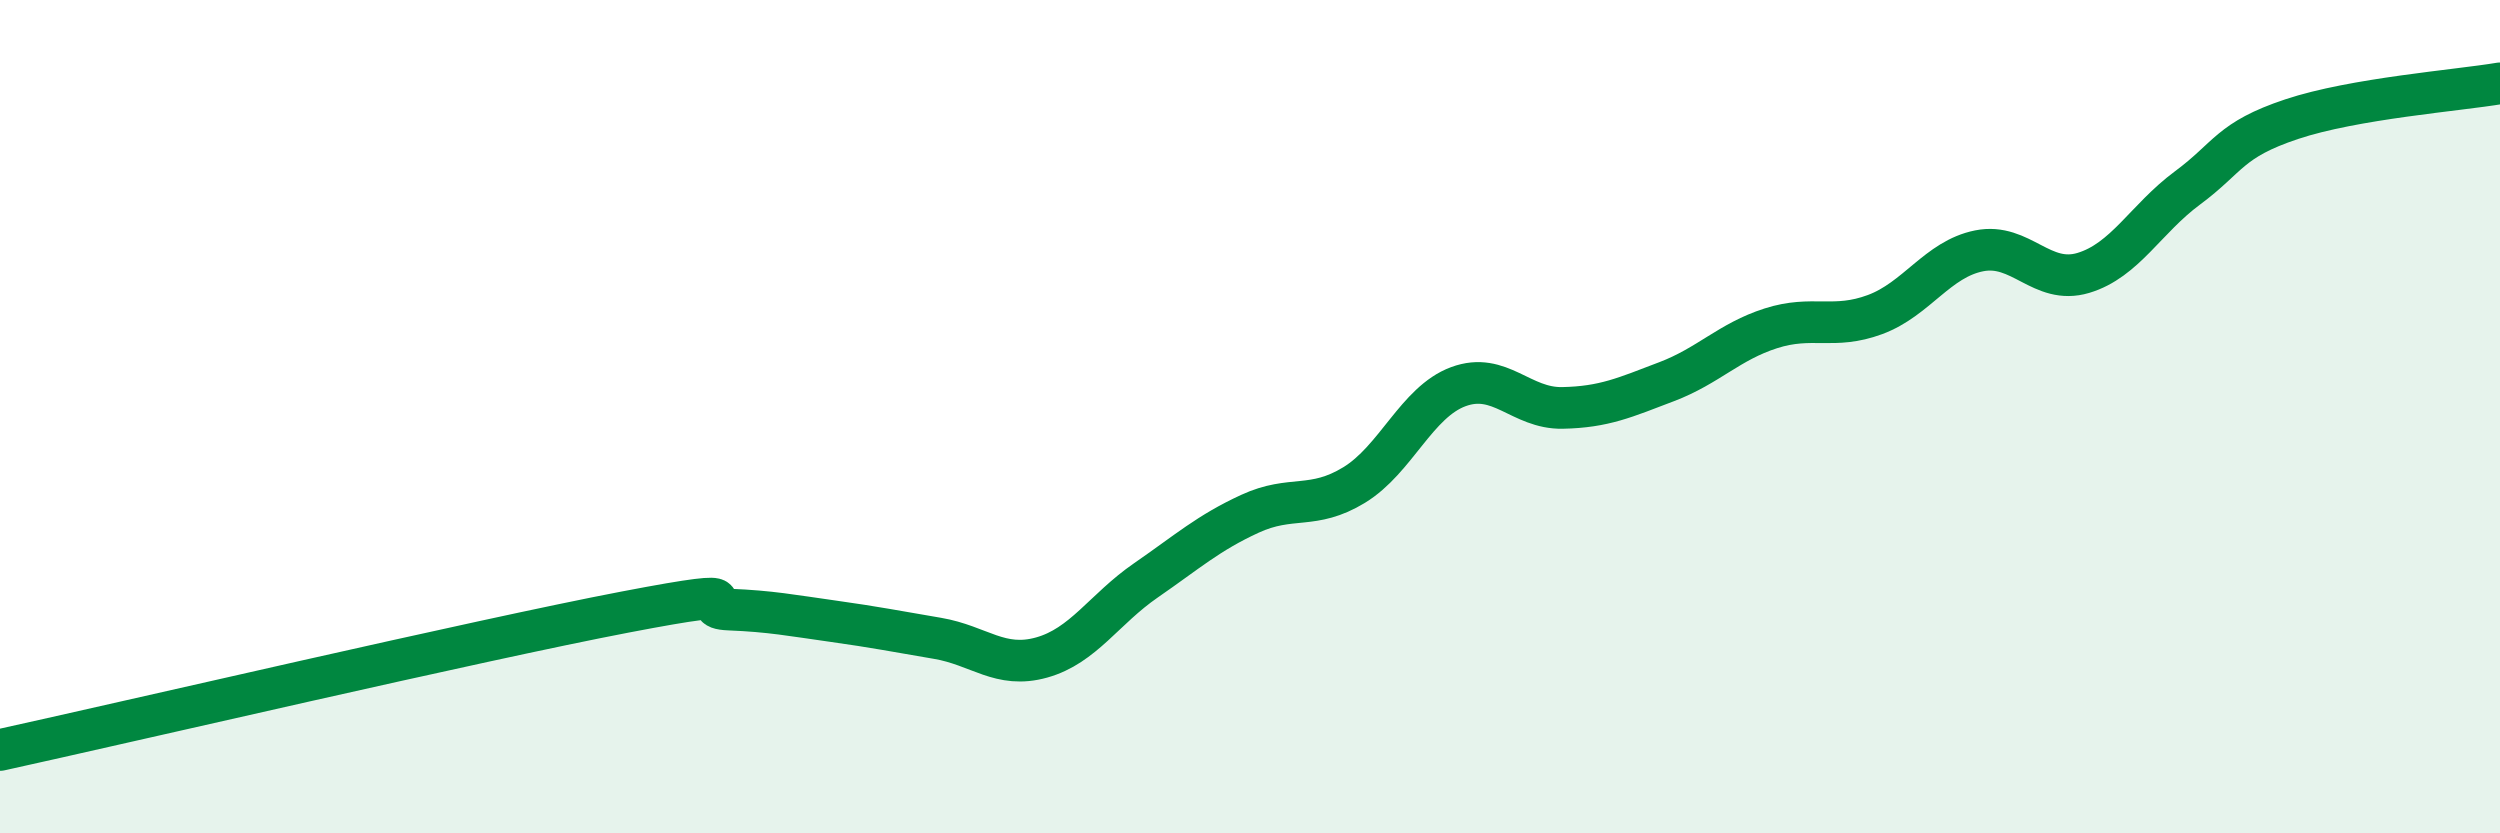
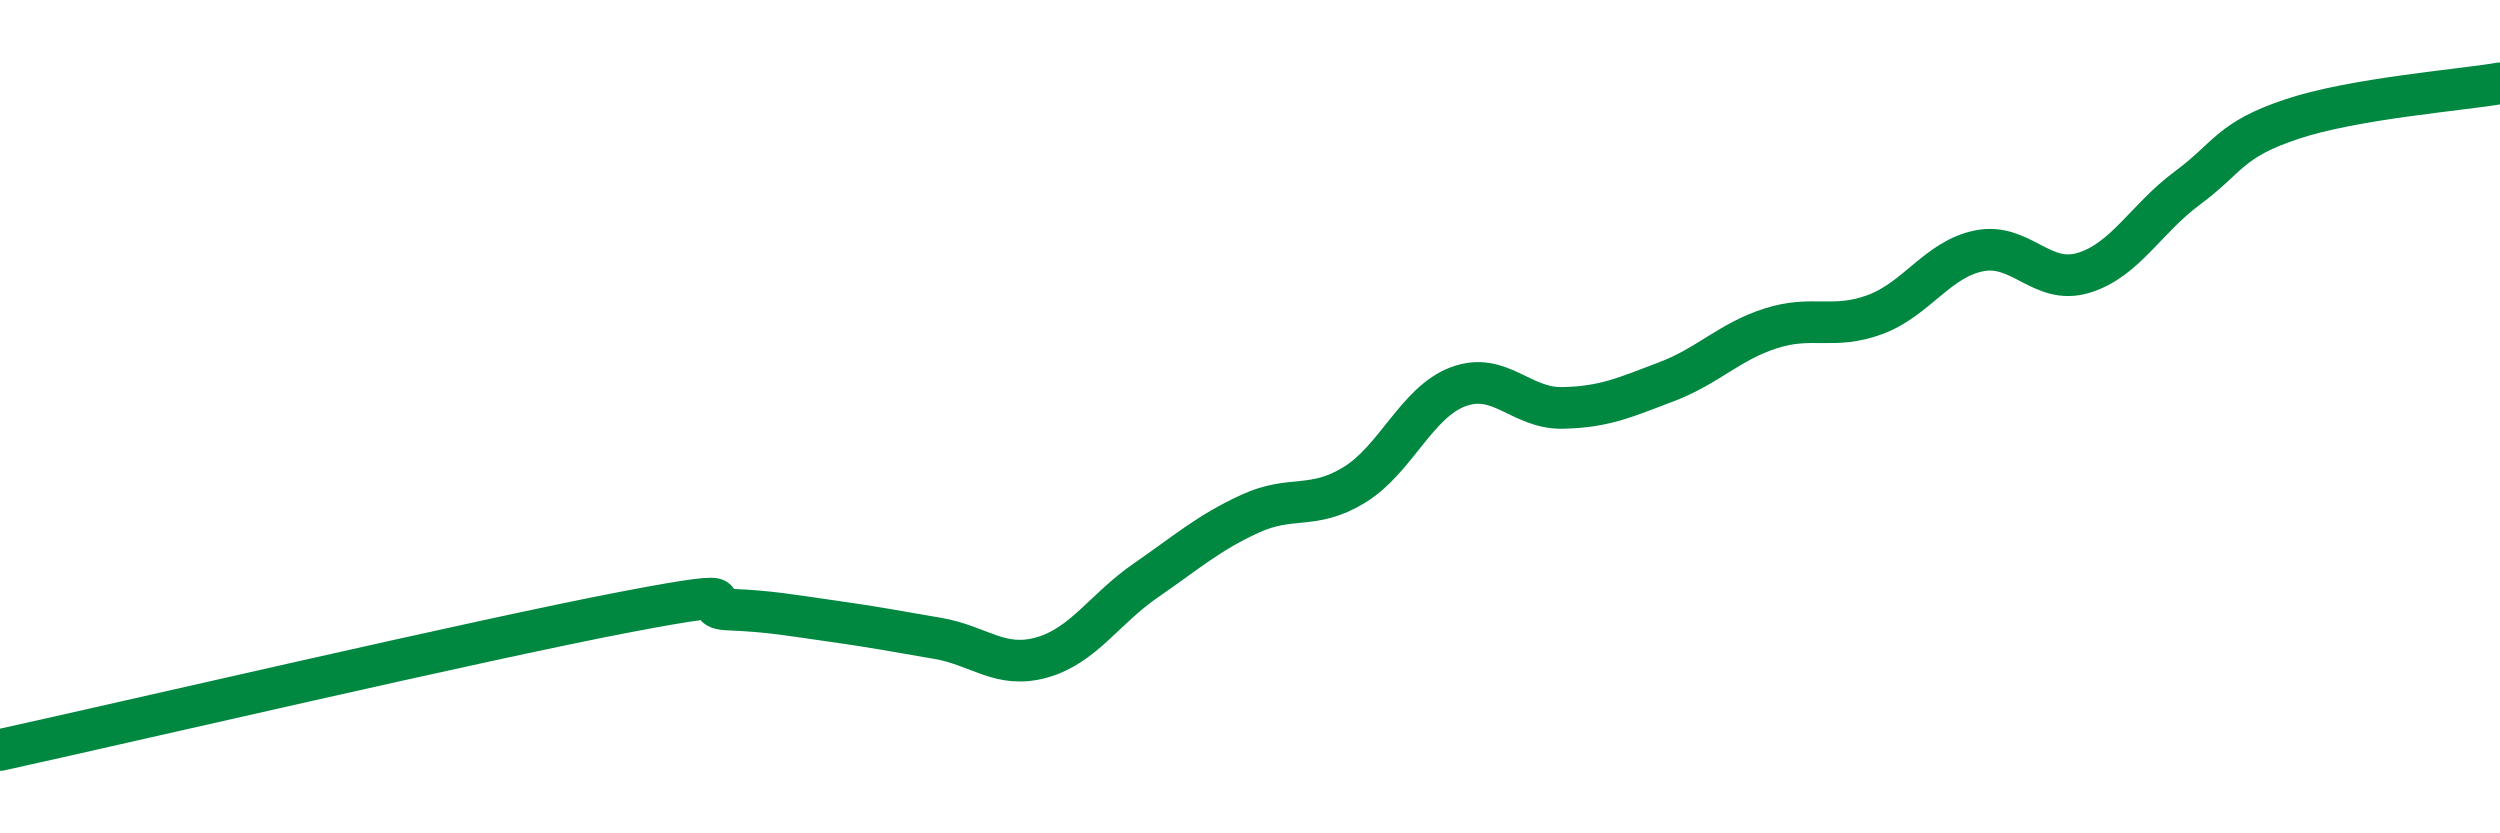
<svg xmlns="http://www.w3.org/2000/svg" width="60" height="20" viewBox="0 0 60 20">
-   <path d="M 0,18 C 3,17.34 11.5,15.36 15,14.69 C 18.5,14.02 16.5,14.59 17.5,14.63 C 18.5,14.67 19,14.77 20,14.91 C 21,15.05 21.5,15.15 22.5,15.32 C 23.5,15.49 24,16.06 25,15.78 C 26,15.5 26.5,14.62 27.5,13.93 C 28.5,13.24 29,12.79 30,12.33 C 31,11.87 31.5,12.25 32.5,11.64 C 33.5,11.03 34,9.65 35,9.28 C 36,8.91 36.5,9.81 37.5,9.79 C 38.5,9.77 39,9.54 40,9.16 C 41,8.78 41.5,8.2 42.5,7.88 C 43.5,7.56 44,7.92 45,7.55 C 46,7.18 46.5,6.22 47.5,6.02 C 48.5,5.82 49,6.85 50,6.55 C 51,6.25 51.5,5.25 52.5,4.51 C 53.5,3.77 53.5,3.36 55,2.86 C 56.5,2.36 59,2.17 60,2L60 20L0 20Z" fill="#008740" opacity="0.1" stroke-linecap="round" stroke-linejoin="round" />
  <path d="M 0,18 C 3,17.34 11.5,15.36 15,14.69 C 18.5,14.02 16.5,14.59 17.5,14.63 C 18.5,14.67 19,14.77 20,14.91 C 21,15.05 21.5,15.15 22.5,15.32 C 23.5,15.49 24,16.06 25,15.78 C 26,15.5 26.5,14.62 27.5,13.93 C 28.5,13.24 29,12.79 30,12.33 C 31,11.87 31.5,12.25 32.5,11.64 C 33.5,11.03 34,9.65 35,9.28 C 36,8.91 36.5,9.81 37.5,9.79 C 38.5,9.77 39,9.54 40,9.16 C 41,8.78 41.5,8.2 42.5,7.88 C 43.5,7.56 44,7.92 45,7.55 C 46,7.18 46.5,6.22 47.5,6.02 C 48.5,5.82 49,6.85 50,6.55 C 51,6.25 51.5,5.25 52.5,4.51 C 53.5,3.77 53.5,3.36 55,2.86 C 56.5,2.36 59,2.17 60,2" stroke="#008740" stroke-width="1" fill="none" stroke-linecap="round" stroke-linejoin="round" />
</svg>